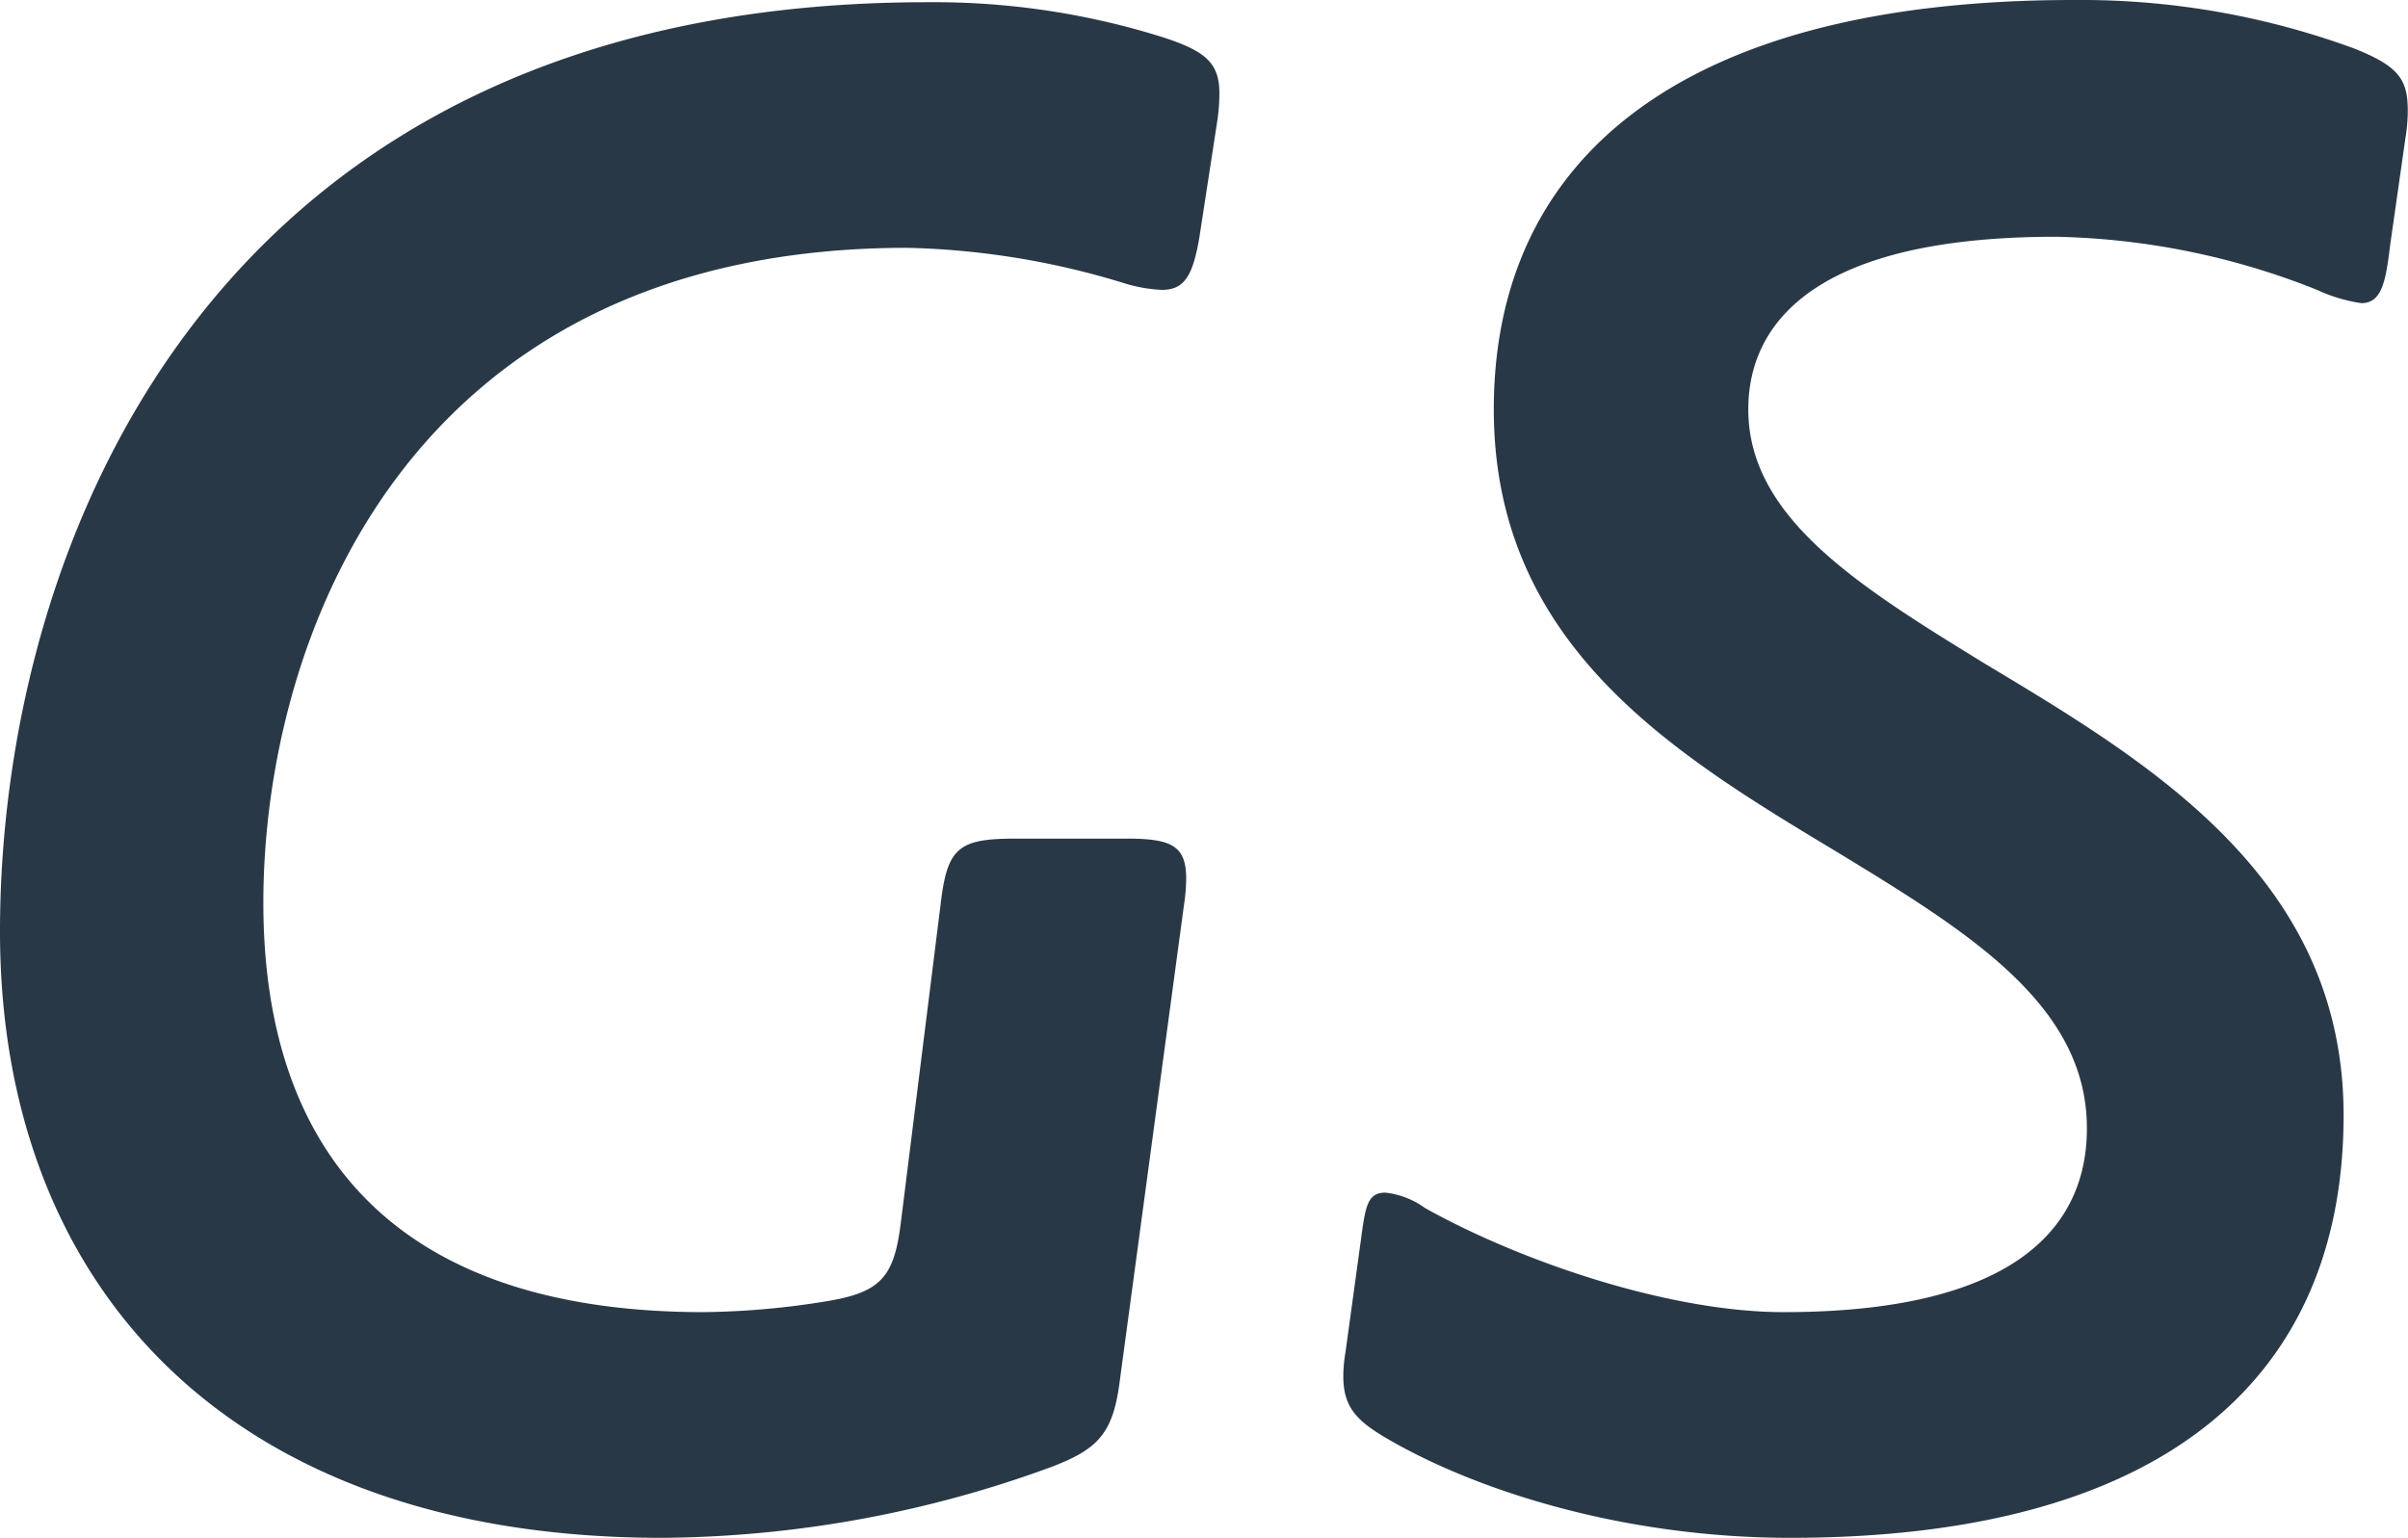
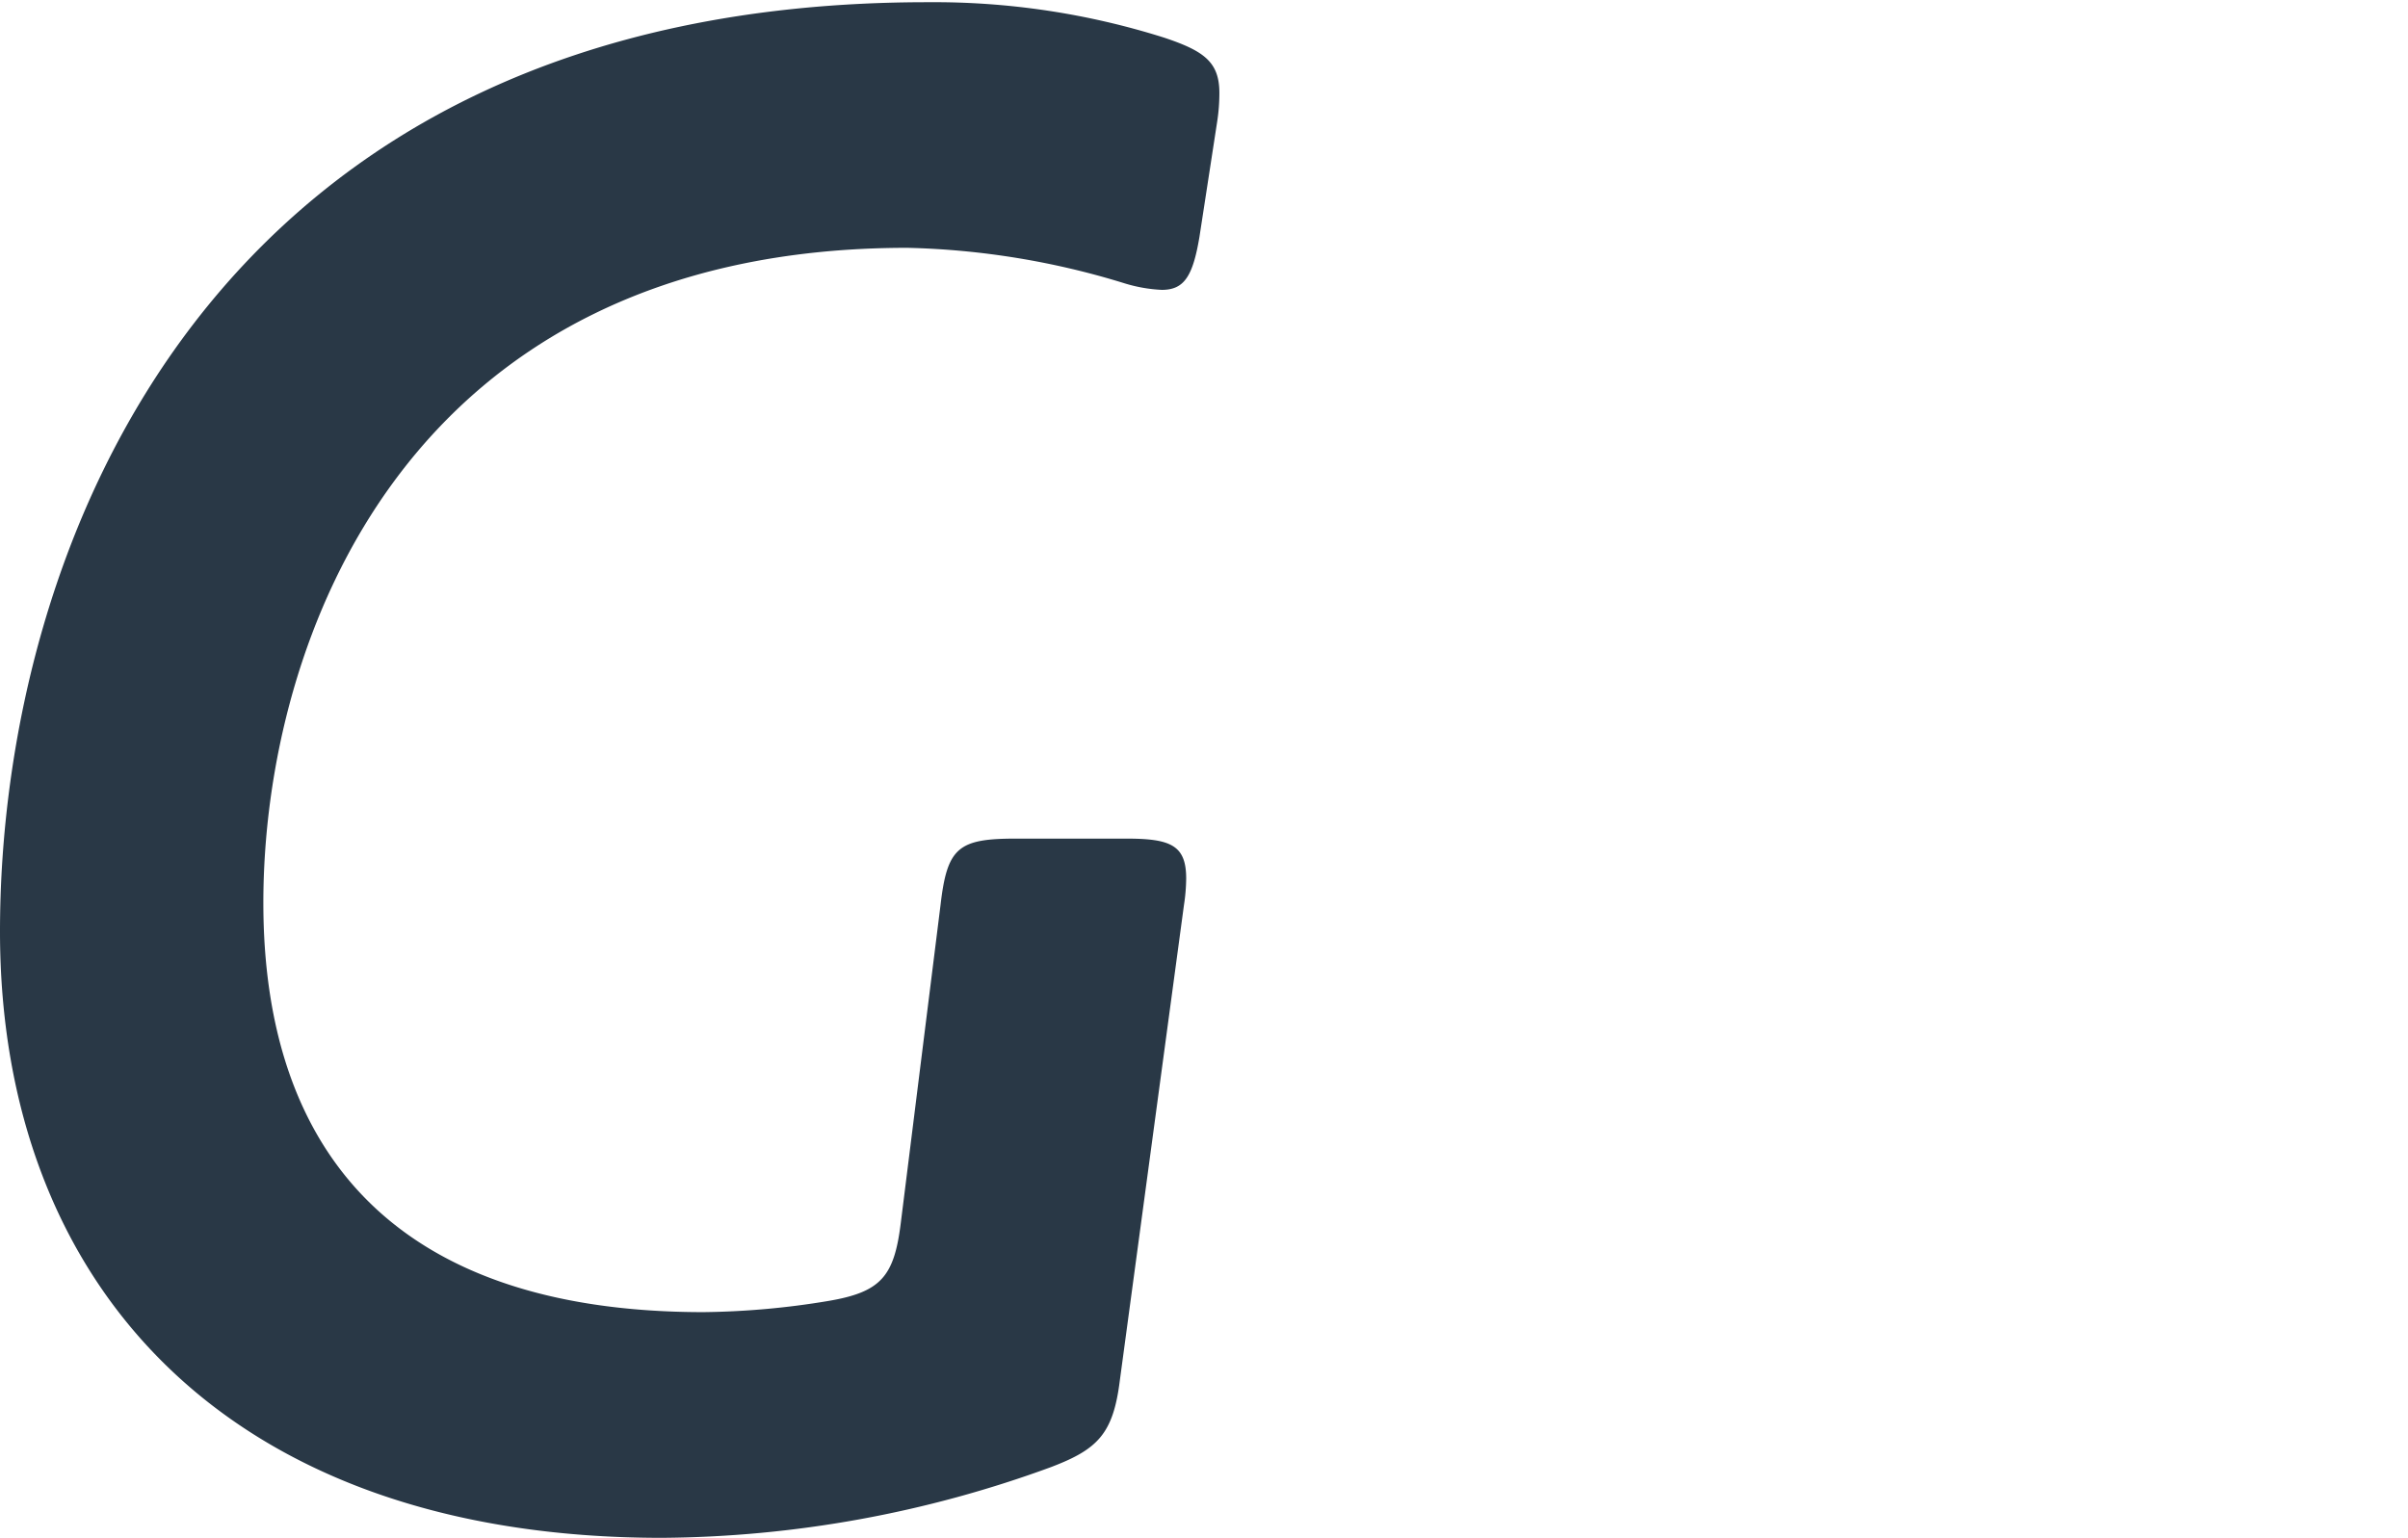
<svg xmlns="http://www.w3.org/2000/svg" viewBox="0 0 217.62 139">
  <defs>
    <style>.a{fill:#293846;}</style>
  </defs>
  <title>img-mv-sub</title>
  <path class="a" d="M107.2,155.2c-.6,4.8-2,6.2-6.2,7.8a103.93,103.93,0,0,1-35.2,6.4c-39.4,0-59.8-23-59.8-54.8,0-34.6,18.8-84,83.8-84a69,69,0,0,1,21.4,3.2c3.6,1.2,5,2.2,5,5a16.93,16.93,0,0,1-.2,2.6l-1.6,10.4c-.6,3.6-1.4,4.8-3.4,4.8a13.49,13.49,0,0,1-3.4-.6A71.74,71.74,0,0,0,88,52.8c-45.4,0-58.2,35.6-58.2,59.2,0,21.8,11.2,37,39.8,37a72.78,72.78,0,0,0,11.2-1c4.8-.8,6-2.2,6.6-7L91,112.2c.6-5.2,1.6-6,6.8-6h10c4,0,5.4.6,5.4,3.6a16.66,16.66,0,0,1-.2,2.4Z" transform="translate(-6 -30.4)" />
-   <path class="a" d="M172,107.4c-14.6-8.8-31-18.6-31-40,0-22.4,16.6-37,52.4-37a71.62,71.62,0,0,1,25.4,4.4c4,1.6,4.8,2.8,4.8,5.6a15,15,0,0,1-.2,2.4L222,52.6c-.4,3.4-.8,5.2-2.6,5.2a14.27,14.27,0,0,1-4-1.2,67,67,0,0,0-23.6-4.8c-24.2,0-27.8,9.6-27.8,15.6,0,9.8,10,16,21.4,23,15,9,32.4,19.4,32.4,40.8,0,23.6-16,38.2-50,38.2-14.6,0-27.6-4-35.8-8.6-3.2-1.8-4.6-3-4.6-6a13.22,13.22,0,0,1,.2-2.2l1.4-10.2c.4-3,.6-4.2,2.2-4.2a7.52,7.52,0,0,1,3.6,1.4c8.6,4.8,22,9.4,32.4,9.4,20.2,0,27.4-7.2,27.4-16.6C194.62,121.2,183.82,114.6,172,107.4Z" transform="translate(-6 -30.4)" />
</svg>